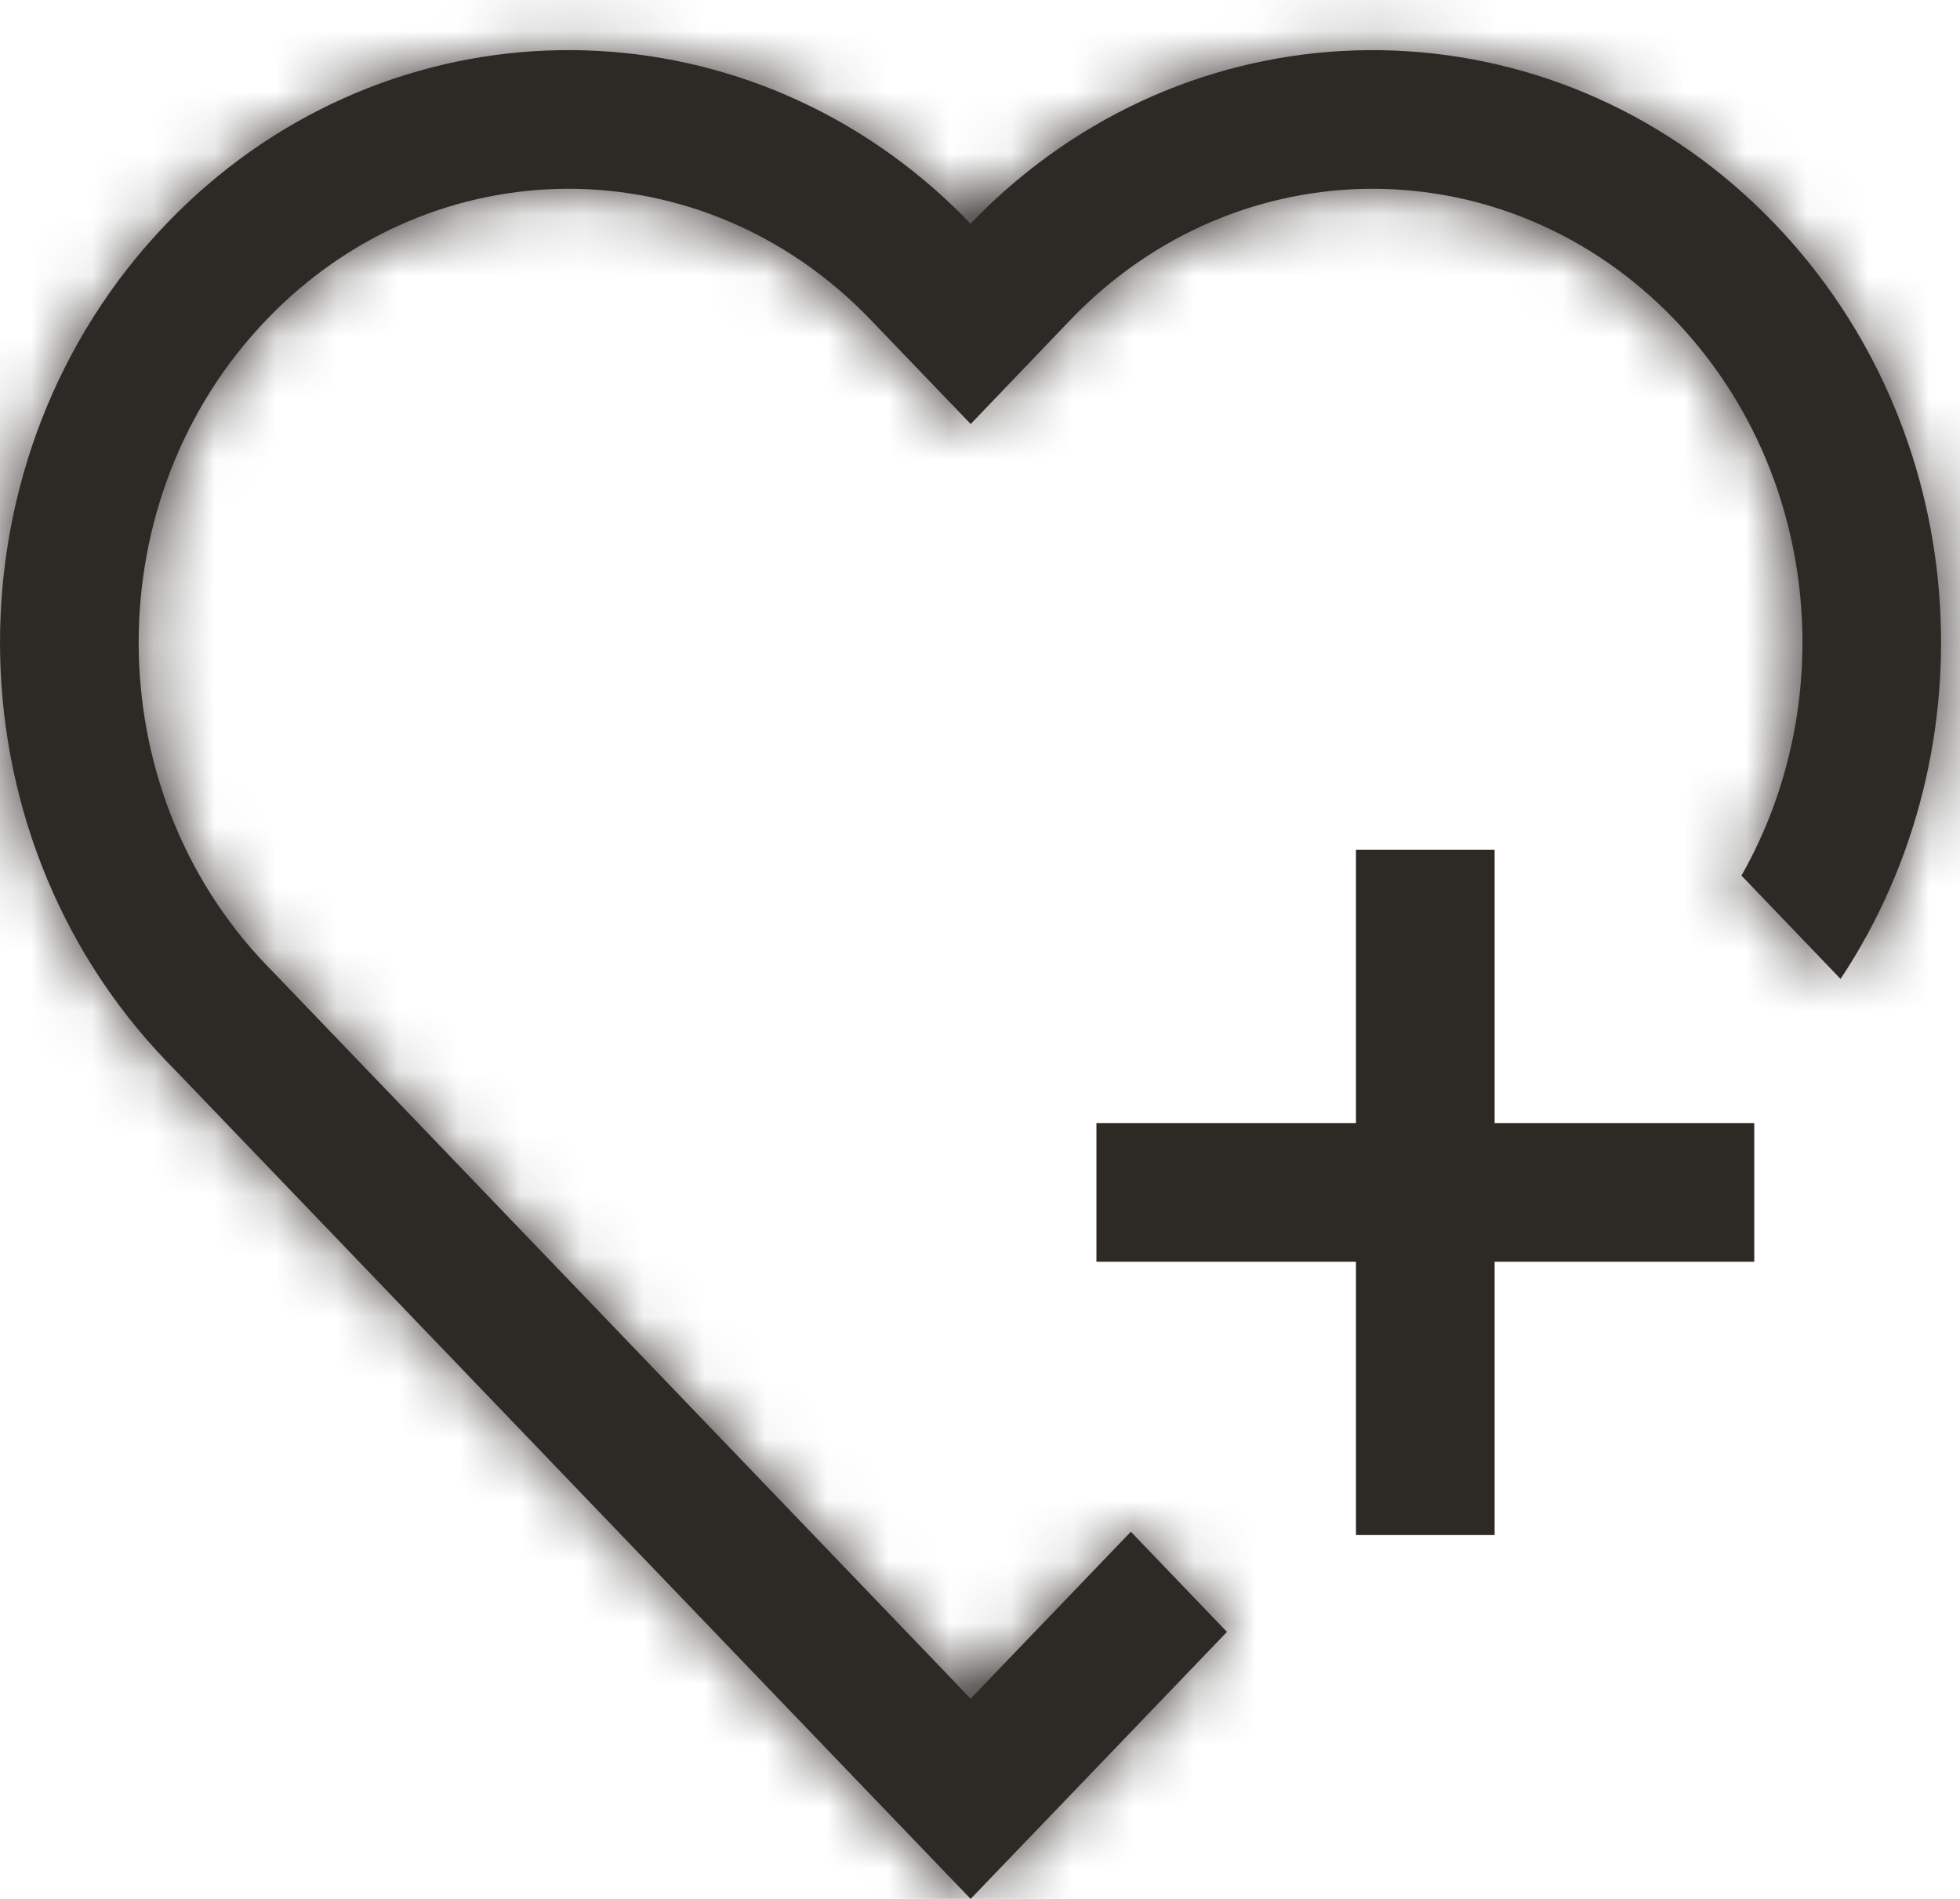
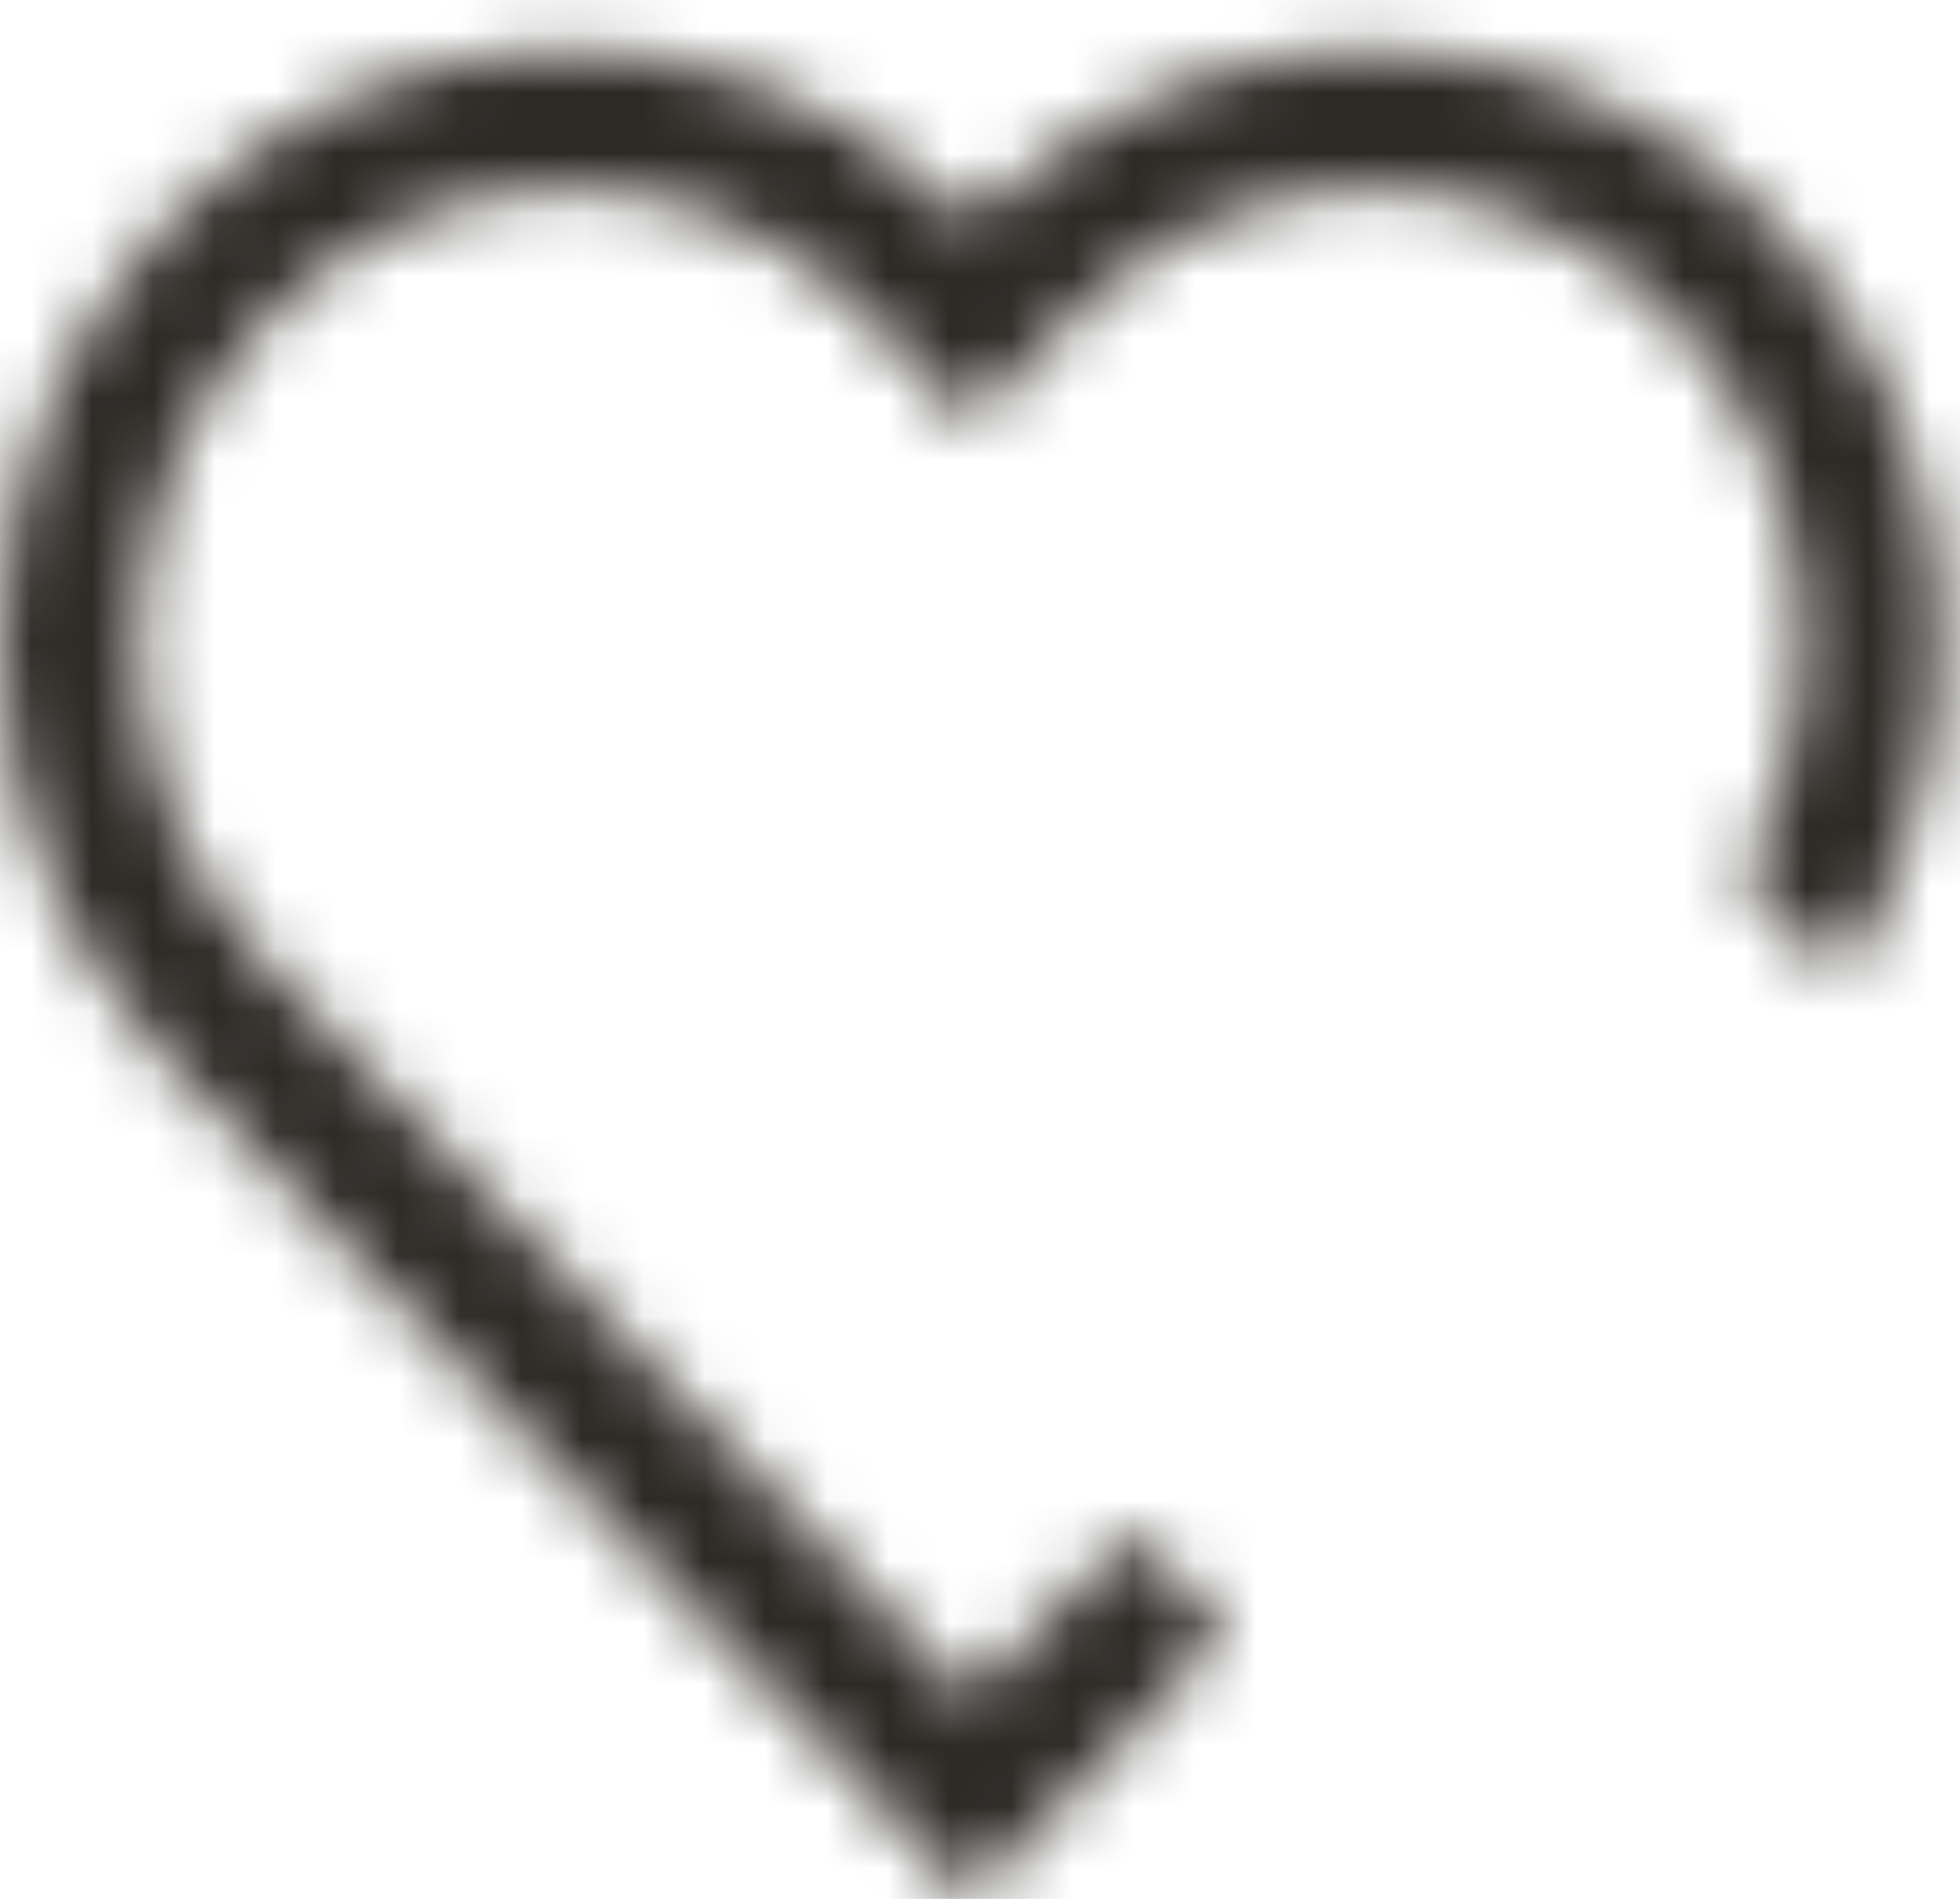
<svg xmlns="http://www.w3.org/2000/svg" width="32" height="31" viewBox="0 0 32 31" fill="none">
  <mask id="path-1-inside-1_3354_1535" fill="white">
-     <path fill-rule="evenodd" clip-rule="evenodd" d="M14.213 5.219L15.848 6.922L17.48 5.218L17.48 5.218C20.213 2.37 24.606 2.37 27.34 5.218C29.693 7.67 30.057 11.436 28.432 14.294L30.05 15.981C32.552 12.212 32.193 7.005 28.973 3.651C25.531 0.065 20.058 -0.116 16.412 3.108L16.392 3.125L16.389 3.128C16.21 3.287 16.036 3.454 15.867 3.63L15.866 3.63L15.847 3.651L15.846 3.651L15.845 3.651L15.825 3.63L15.825 3.63C15.654 3.453 15.479 3.285 15.299 3.125L15.285 3.112L15.263 3.093C11.616 -0.116 6.155 0.07 2.719 3.651C-0.906 7.427 -0.906 13.549 2.719 17.326C2.764 17.373 2.809 17.419 2.855 17.465L14.278 29.366L15.847 31L17.416 29.366L20.032 26.641L18.463 25.006L15.847 27.731L4.488 15.898L4.473 15.881L4.456 15.865C4.421 15.83 4.386 15.794 4.352 15.758C1.568 12.858 1.568 8.118 4.352 5.218C7.085 2.37 11.478 2.37 14.212 5.218L14.212 5.218L14.213 5.219Z" />
+     <path fill-rule="evenodd" clip-rule="evenodd" d="M14.213 5.219L15.848 6.922L17.48 5.218L17.48 5.218C20.213 2.37 24.606 2.37 27.34 5.218C29.693 7.67 30.057 11.436 28.432 14.294L30.05 15.981C32.552 12.212 32.193 7.005 28.973 3.651C25.531 0.065 20.058 -0.116 16.412 3.108L16.392 3.125L16.389 3.128C16.21 3.287 16.036 3.454 15.867 3.63L15.866 3.63L15.847 3.651L15.846 3.651L15.845 3.651L15.825 3.63L15.825 3.63C15.654 3.453 15.479 3.285 15.299 3.125L15.285 3.112L15.263 3.093C11.616 -0.116 6.155 0.07 2.719 3.651C-0.906 7.427 -0.906 13.549 2.719 17.326C2.764 17.373 2.809 17.419 2.855 17.465L14.278 29.366L15.847 31L17.416 29.366L20.032 26.641L18.463 25.006L15.847 27.731L4.488 15.898L4.473 15.881L4.456 15.865C4.421 15.83 4.386 15.794 4.352 15.758C1.568 12.858 1.568 8.118 4.352 5.218C7.085 2.37 11.478 2.37 14.212 5.218L14.213 5.219Z" />
  </mask>
-   <path fill-rule="evenodd" clip-rule="evenodd" d="M14.213 5.219L15.848 6.922L17.48 5.218L17.48 5.218C20.213 2.37 24.606 2.37 27.34 5.218C29.693 7.67 30.057 11.436 28.432 14.294L30.05 15.981C32.552 12.212 32.193 7.005 28.973 3.651C25.531 0.065 20.058 -0.116 16.412 3.108L16.392 3.125L16.389 3.128C16.21 3.287 16.036 3.454 15.867 3.63L15.866 3.63L15.847 3.651L15.846 3.651L15.845 3.651L15.825 3.63L15.825 3.63C15.654 3.453 15.479 3.285 15.299 3.125L15.285 3.112L15.263 3.093C11.616 -0.116 6.155 0.07 2.719 3.651C-0.906 7.427 -0.906 13.549 2.719 17.326C2.764 17.373 2.809 17.419 2.855 17.465L14.278 29.366L15.847 31L17.416 29.366L20.032 26.641L18.463 25.006L15.847 27.731L4.488 15.898L4.473 15.881L4.456 15.865C4.421 15.83 4.386 15.794 4.352 15.758C1.568 12.858 1.568 8.118 4.352 5.218C7.085 2.37 11.478 2.37 14.212 5.218L14.212 5.218L14.213 5.219Z" fill="#2D2A26" />
  <path d="M15.848 6.922L14.759 7.967L15.849 9.102L16.937 7.966L15.848 6.922ZM14.213 5.219L15.301 4.174V4.174L14.213 5.219ZM17.48 5.218L16.395 4.168L16.39 4.174L17.48 5.218ZM17.48 5.218L18.564 6.268L18.568 6.263L17.48 5.218ZM27.34 5.218L28.428 4.173V4.173L27.34 5.218ZM28.432 14.294L27.12 13.548L26.563 14.527L27.343 15.339L28.432 14.294ZM30.05 15.981L28.962 17.026L30.266 18.384L31.308 16.815L30.05 15.981ZM28.973 3.651L30.061 2.606V2.606L28.973 3.651ZM16.412 3.108L15.412 1.977L15.411 1.978L16.412 3.108ZM16.392 3.125L15.391 1.996L15.389 1.997L16.392 3.125ZM16.389 3.128L15.386 2L15.386 2L16.389 3.128ZM15.867 3.63L16.951 4.679L16.952 4.678L15.867 3.63ZM15.866 3.63L14.782 2.581L14.779 2.583L15.866 3.63ZM15.847 3.651L14.759 2.604L14.757 2.607L15.847 3.651ZM15.846 3.651L14.757 4.697L15.847 5.831L16.935 4.695L15.846 3.651ZM15.845 3.651L16.933 2.605L16.932 2.604L15.845 3.651ZM15.825 3.63L16.913 2.584L16.911 2.582L15.825 3.63ZM15.825 3.63L16.911 2.582L16.91 2.582L15.825 3.63ZM15.299 3.125L16.301 1.997L16.3 1.996L15.299 3.125ZM15.285 3.112L16.286 1.983L16.283 1.981L15.285 3.112ZM15.263 3.093L16.262 1.962L16.26 1.96L15.263 3.093ZM2.719 3.651L1.63 2.606L1.63 2.606L2.719 3.651ZM2.719 17.326L1.63 18.37L1.63 18.37L2.719 17.326ZM2.855 17.465L3.944 16.42L3.933 16.409L3.923 16.398L2.855 17.465ZM14.278 29.366L15.367 28.321H15.367L14.278 29.366ZM15.847 31L14.759 32.045L15.847 33.179L16.936 32.045L15.847 31ZM17.416 29.366L18.505 30.411L17.416 29.366ZM20.032 26.641L21.121 27.686L22.124 26.641L21.121 25.596L20.032 26.641ZM18.463 25.006L19.552 23.961L18.463 22.827L17.374 23.961L18.463 25.006ZM15.847 27.731L14.759 28.776L15.847 29.911L16.936 28.776L15.847 27.731ZM4.488 15.898L5.577 14.853L5.577 14.852L4.488 15.898ZM4.473 15.881L5.561 14.836L5.551 14.825L5.54 14.814L4.473 15.881ZM4.456 15.865L3.389 16.932L3.389 16.932L4.456 15.865ZM4.352 15.758L3.263 16.803L3.263 16.803L4.352 15.758ZM4.352 5.218L3.263 4.173L4.352 5.218ZM14.212 5.218L15.3 4.173L15.3 4.173L14.212 5.218ZM14.212 5.218L13.123 6.263L13.124 6.264L14.212 5.218ZM16.936 5.876L15.301 4.174L13.124 6.264L14.759 7.967L16.936 5.876ZM16.39 4.174L14.758 5.878L16.937 7.966L18.569 6.262L16.39 4.174ZM16.396 4.168L16.395 4.168L18.564 6.268L18.564 6.268L16.396 4.168ZM28.428 4.173C25.101 0.706 19.719 0.706 16.391 4.173L18.568 6.263C20.708 4.034 24.111 4.034 26.251 6.263L28.428 4.173ZM29.743 15.04C31.685 11.625 31.263 7.127 28.428 4.173L26.251 6.263C28.123 8.213 28.429 11.246 27.12 13.548L29.743 15.04ZM27.343 15.339L28.962 17.026L31.139 14.935L29.52 13.249L27.343 15.339ZM27.884 4.696C30.601 7.527 30.915 11.95 28.793 15.146L31.308 16.815C34.19 12.475 33.785 6.484 30.061 2.606L27.884 4.696ZM17.411 4.238C20.453 1.549 25.004 1.696 27.884 4.696L30.061 2.606C26.057 -1.566 19.664 -1.781 15.412 1.977L17.411 4.238ZM17.393 4.254L17.413 4.237L15.411 1.978L15.391 1.996L17.393 4.254ZM17.392 4.255L17.395 4.252L15.389 1.997L15.386 2L17.392 4.255ZM16.952 4.678C17.095 4.53 17.242 4.389 17.392 4.255L15.386 2C15.179 2.185 14.977 2.378 14.781 2.581L16.952 4.678ZM16.951 4.679L16.951 4.679L14.782 2.581L14.782 2.581L16.951 4.679ZM16.934 4.697L16.953 4.676L14.779 2.583L14.759 2.604L16.934 4.697ZM16.935 4.695L16.936 4.695L14.757 2.607L14.756 2.607L16.935 4.695ZM14.756 4.696L14.757 4.697L16.934 2.606L16.933 2.605L14.756 4.696ZM14.738 4.677L14.758 4.697L16.932 2.604L16.913 2.584L14.738 4.677ZM14.739 4.678L14.74 4.679L16.911 2.582L16.911 2.582L14.739 4.678ZM14.296 4.253C14.447 4.387 14.595 4.529 14.739 4.678L16.91 2.582C16.713 2.377 16.51 2.183 16.301 1.997L14.296 4.253ZM14.283 4.241L14.297 4.254L16.3 1.996L16.286 1.983L14.283 4.241ZM14.264 4.225L14.286 4.244L16.283 1.981L16.262 1.962L14.264 4.225ZM3.807 4.696C6.683 1.7 11.224 1.55 14.266 4.226L16.26 1.96C12.008 -1.781 5.628 -1.559 1.63 2.606L3.807 4.696ZM3.807 16.28C0.743 13.088 0.743 7.888 3.807 4.696L1.63 2.606C-2.555 6.966 -2.555 14.01 1.63 18.37L3.807 16.28ZM3.923 16.398C3.884 16.36 3.845 16.32 3.807 16.28L1.63 18.37C1.682 18.425 1.735 18.479 1.788 18.532L3.923 16.398ZM15.367 28.321L3.944 16.42L1.767 18.51L13.19 30.411L15.367 28.321ZM16.936 29.955L15.367 28.321L13.19 30.411L14.759 32.045L16.936 29.955ZM16.328 28.321L14.759 29.955L16.936 32.045L18.505 30.411L16.328 28.321ZM18.943 25.596L16.328 28.321L18.505 30.411L21.121 27.686L18.943 25.596ZM21.121 25.596L19.552 23.961L17.374 26.051L18.943 27.686L21.121 25.596ZM16.936 28.776L19.552 26.051L17.374 23.961L14.759 26.686L16.936 28.776ZM3.4 16.943L14.759 28.776L16.936 26.686L5.577 14.853L3.4 16.943ZM3.384 16.926L3.4 16.943L5.577 14.852L5.561 14.836L3.384 16.926ZM3.389 16.932L3.405 16.948L5.54 14.814L5.524 14.798L3.389 16.932ZM3.263 16.803C3.305 16.846 3.347 16.889 3.389 16.932L5.524 14.798C5.496 14.77 5.468 14.742 5.44 14.713L3.263 16.803ZM3.263 4.173C-0.082 7.657 -0.082 13.319 3.263 16.803L5.44 14.713C3.217 12.396 3.217 8.579 5.44 6.263L3.263 4.173ZM15.3 4.173C11.973 0.706 6.591 0.706 3.263 4.173L5.44 6.263C7.58 4.034 10.983 4.034 13.123 6.263L15.3 4.173ZM15.301 4.173L15.3 4.173L13.123 6.263L13.123 6.263L15.301 4.173ZM15.301 4.174L15.301 4.173L13.124 6.264L13.124 6.264L15.301 4.174Z" fill="#2D2A26" mask="url(#path-1-inside-1_3354_1535)" />
-   <path d="M23.27 13.872L23.27 25.06" stroke="#2D2A26" stroke-width="2.264" />
-   <path d="M28.641 19.466H17.901" stroke="#2D2A26" stroke-width="2.264" />
</svg>